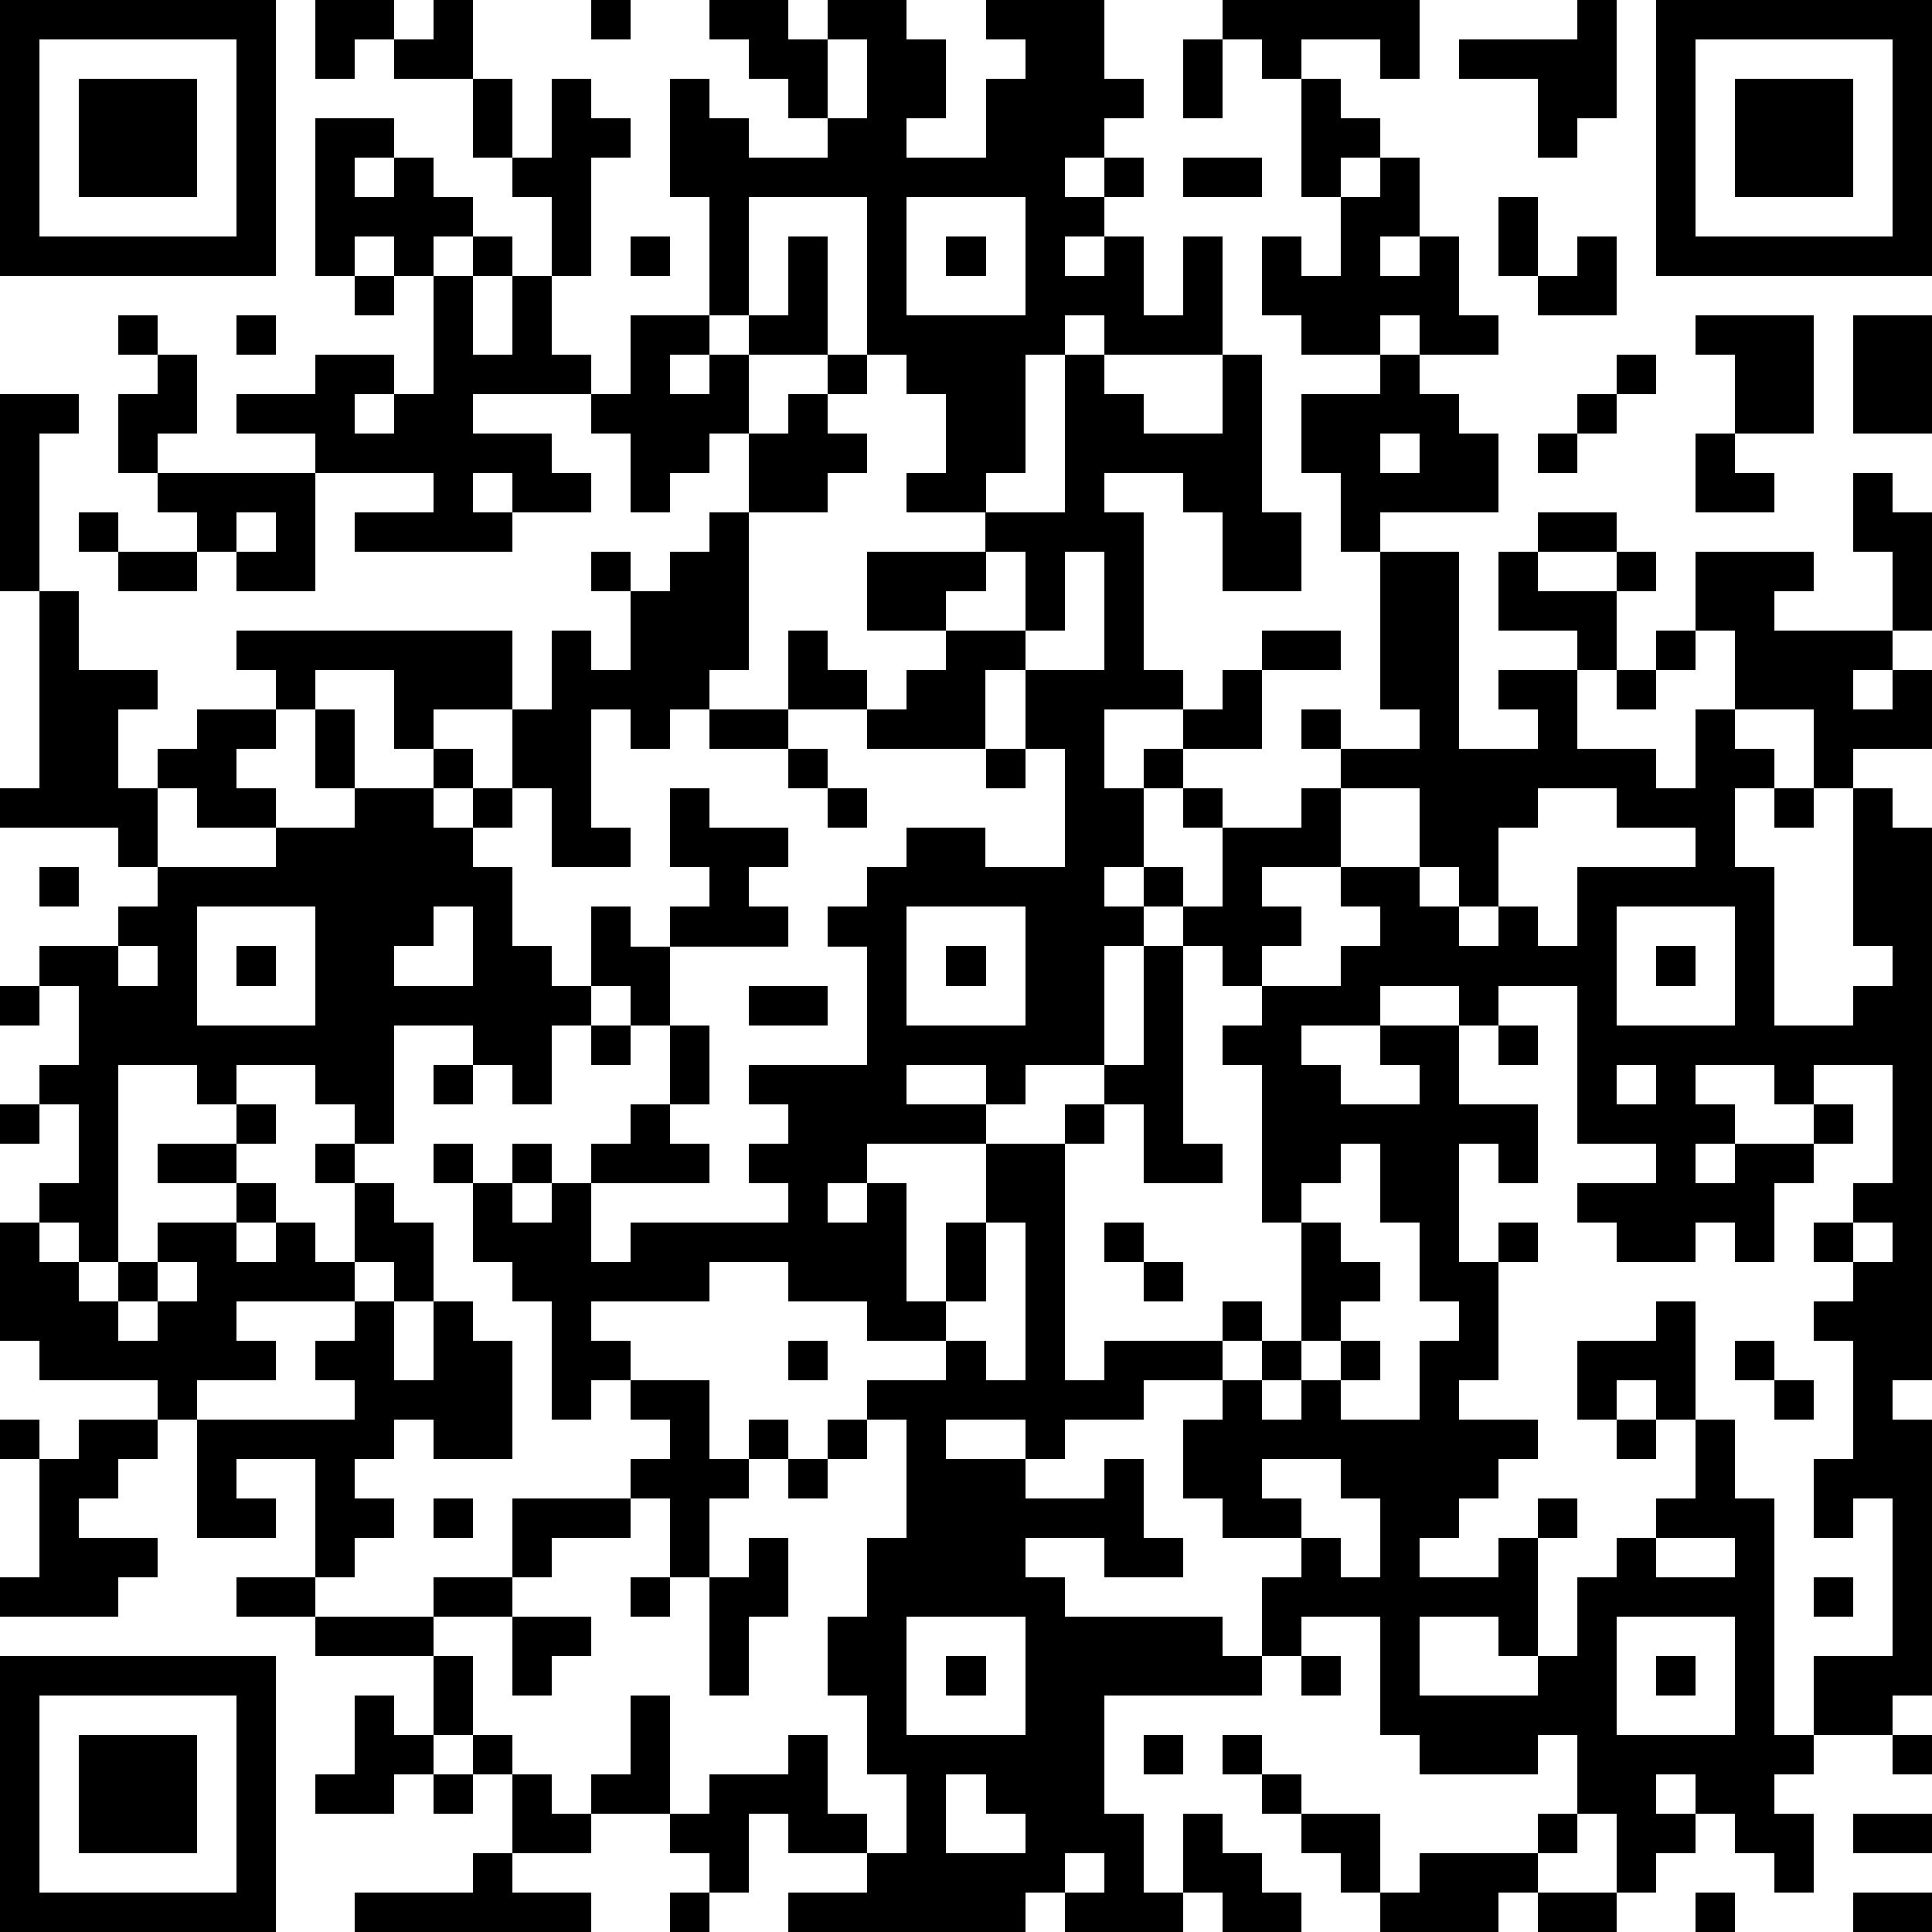
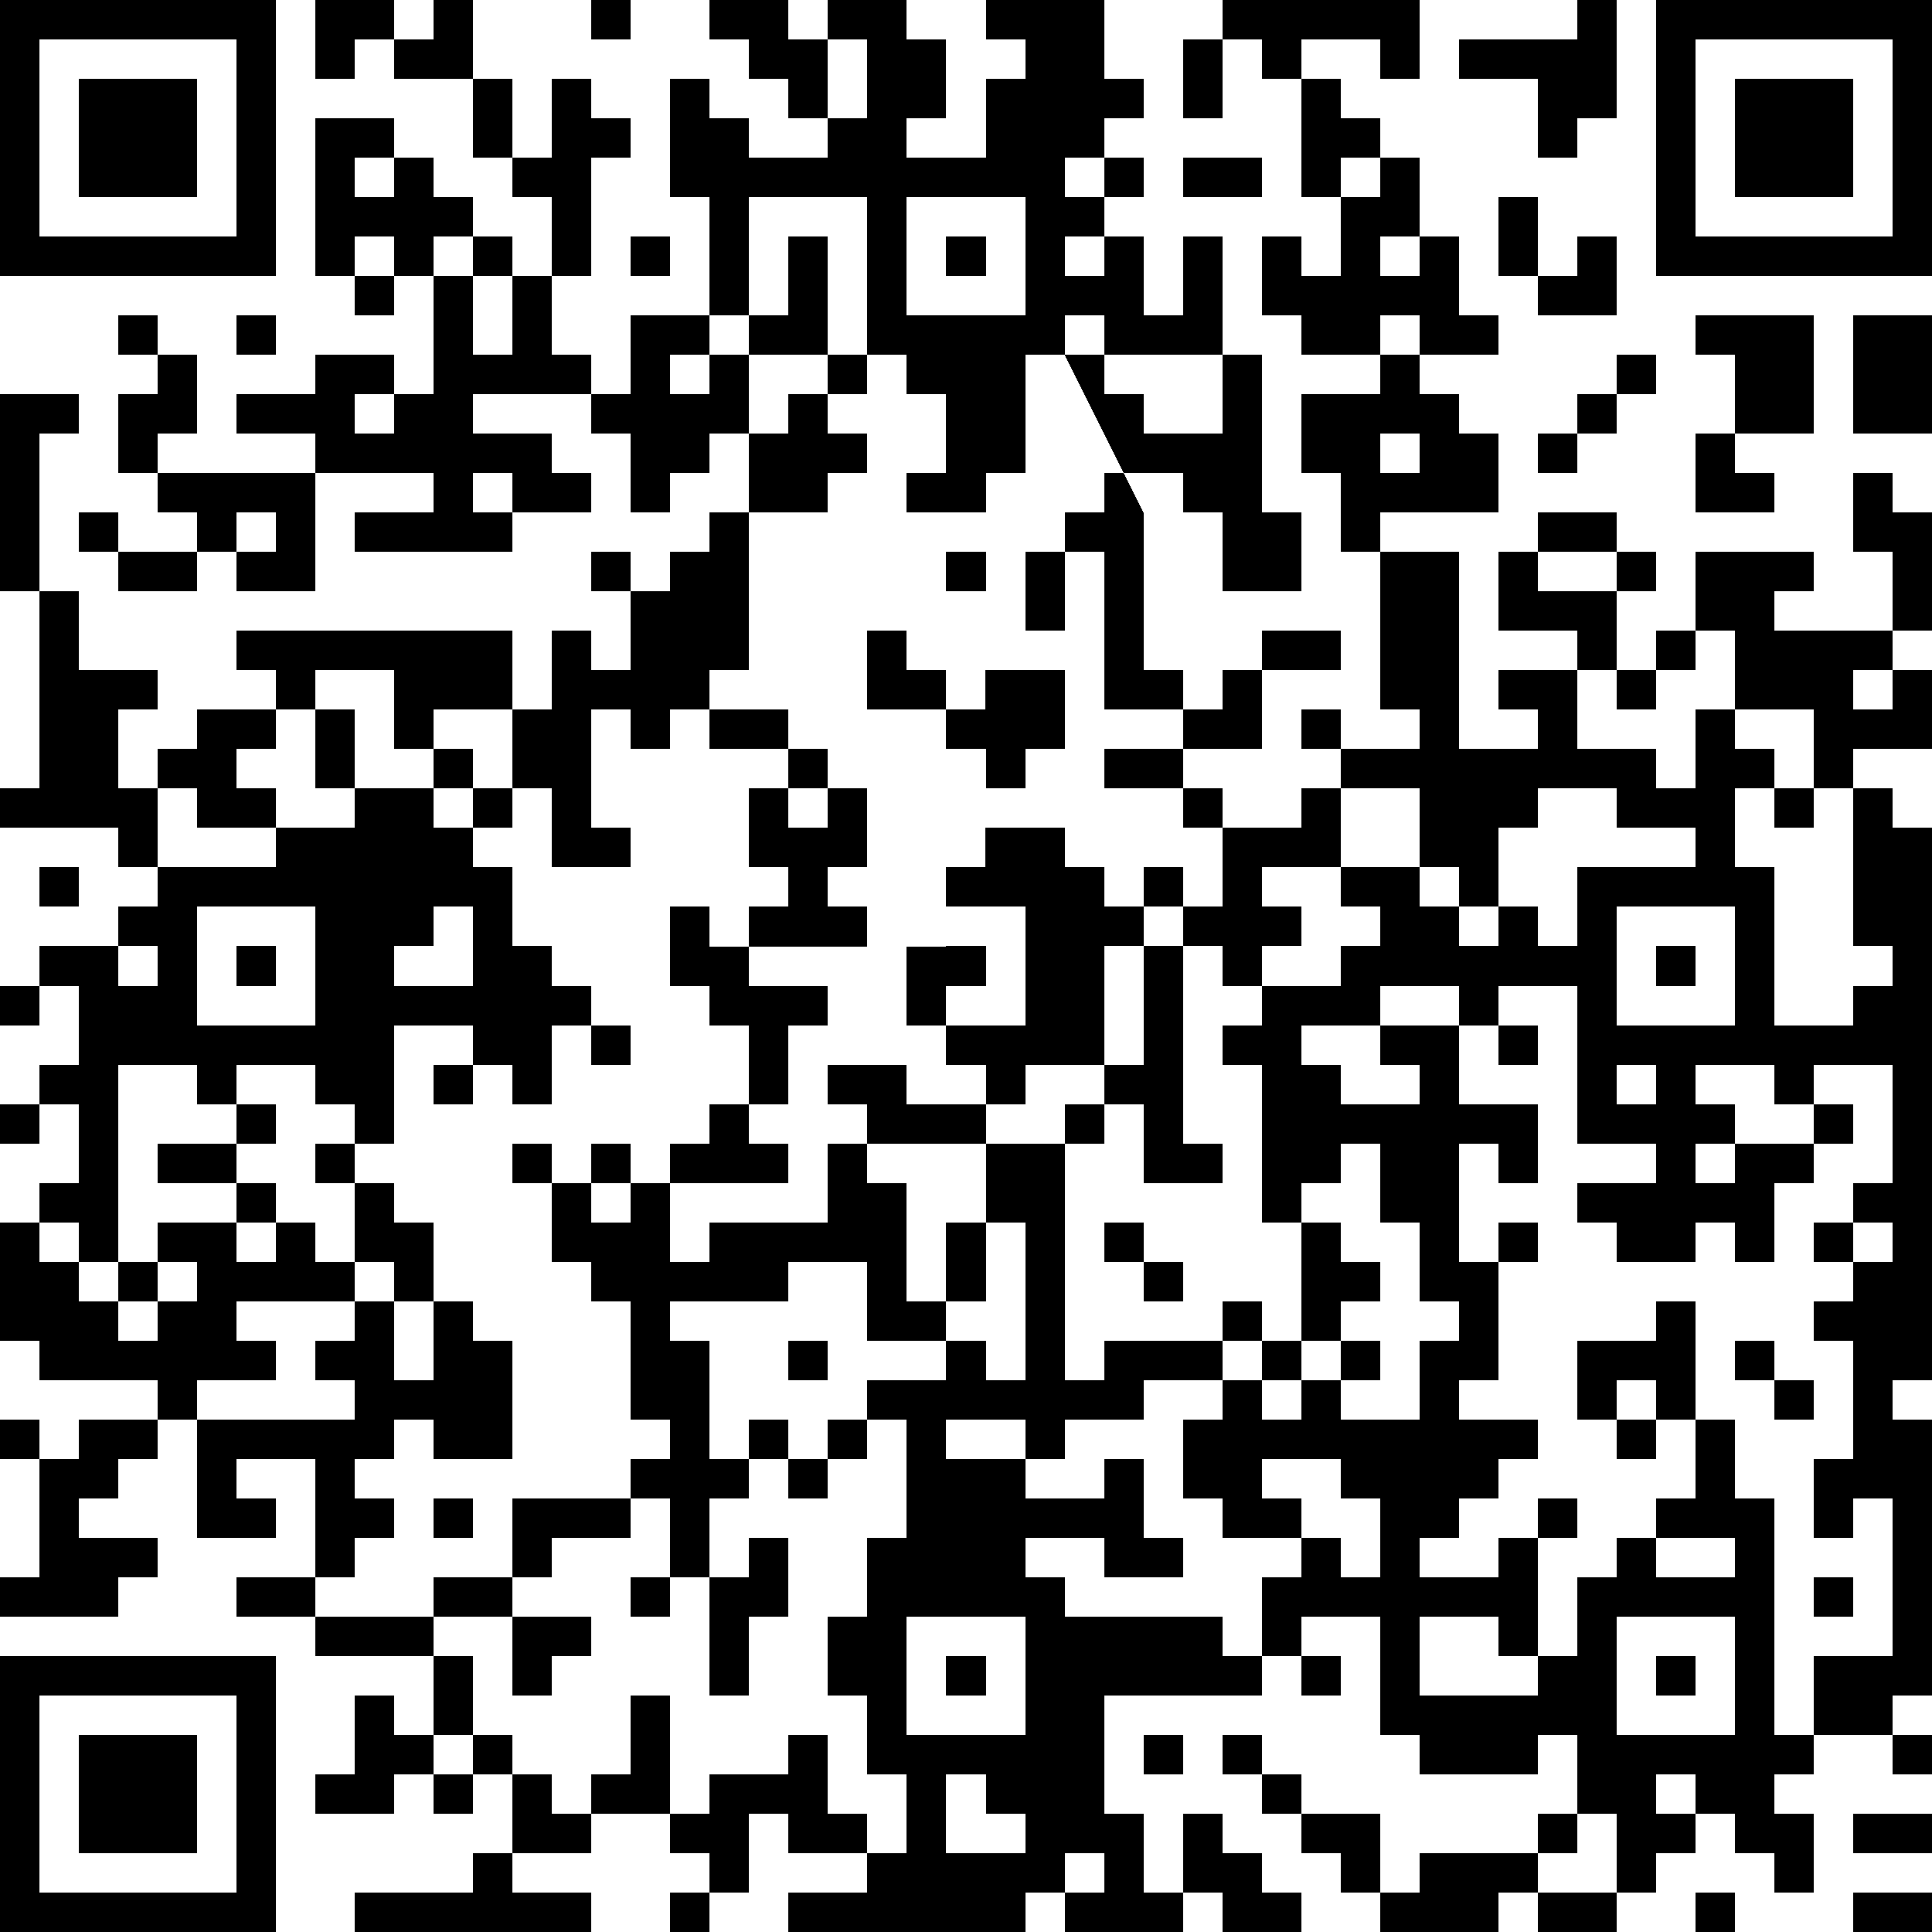
<svg xmlns="http://www.w3.org/2000/svg" version="1.1" width="196" height="196" shape-rendering="crispEdges">
-   <path d="M0 0h7v7h-7zM8 0h2v1h-1v1h-1zM11 0h1v2h-2v-1h1zM15 0h1v1h-1zM18 0h2v1h1v-1h2v1h1v2h-1v1h2v-2h1v-1h-1v-1h3v2h1v1h-1v1h-1v1h1v-1h1v1h-1v1h-1v1h1v-1h1v2h1v-2h1v3h-3v-1h-1v1h-1v3h-1v1h-2v-1h1v-2h-1v-1h-1v-4h-3v3h-1v-3h-1v-3h1v1h1v1h2v-1h-1v-1h-1v-1h-1zM31 0h5v2h-1v-1h-2v1h-1v-1h-1zM40 0h1v3h-1v1h-1v-2h-2v-1h3zM42 0h7v7h-7zM1 1v5h5v-5zM21 1v2h1v-2zM30 1h1v2h-1zM43 1v5h5v-5zM2 2h3v3h-3zM12 2h1v2h-1zM14 2h1v1h1v1h-1v3h-1v-2h-1v-1h1zM33 2h1v1h1v1h-1v1h-1zM44 2h3v3h-3zM8 3h2v1h-1v1h1v-1h1v1h1v1h-1v1h-1v-1h-1v1h-1zM30 4h2v1h-2zM35 4h1v2h-1v1h1v-1h1v2h1v1h-2v-1h-1v1h-2v-1h-1v-2h1v1h1v-2h1zM23 5v3h3v-3zM38 5h1v2h-1zM12 6h1v1h-1zM16 6h1v1h-1zM20 6h1v3h-2v-1h1zM24 6h1v1h-1zM40 6h1v2h-2v-1h1zM9 7h1v1h-1zM11 7h1v2h1v-2h1v2h1v1h-3v1h2v1h1v1h-2v-1h-1v1h1v1h-4v-1h2v-1h-3v-1h-2v-1h2v-1h2v1h-1v1h1v-1h1zM3 8h1v1h-1zM6 8h1v1h-1zM16 8h2v1h-1v1h1v-1h1v2h-1v1h-1v1h-1v-2h-1v-1h1zM43 8h3v3h-2v-2h-1zM47 8h2v3h-2zM4 9h1v2h-1v1h-1v-2h1zM21 9h1v1h-1zM27 9h1v1h1v1h2v-2h1v4h1v2h-2v-2h-1v-1h-2v1h1v4h1v1h-2v2h1v-1h1v-1h1v-1h1v-1h2v1h-2v2h-2v1h-1v2h-1v1h1v-1h1v1h-1v1h-1v3h-2v1h-1v-1h-2v1h2v1h-3v1h-1v1h1v-1h1v3h1v-2h1v-2h2v-1h1v-1h1v-3h1v-1h1v-2h-1v-1h1v1h2v-1h1v-1h-1v-1h1v1h2v-1h-1v-4h-1v-2h-1v-2h2v-1h1v1h1v1h1v2h-3v1h2v5h2v-1h-1v-1h2v-1h-2v-2h1v-1h2v1h-2v1h2v-1h1v1h-1v2h-1v2h2v1h1v-2h1v-2h-1v-2h3v1h-1v1h3v-2h-1v-2h1v1h1v3h-1v1h-1v1h1v-1h1v2h-2v1h-1v-2h-2v1h1v1h-1v2h1v4h2v-1h1v-1h-1v-4h1v1h1v14h-1v1h1v7h-1v1h-2v-2h2v-4h-1v1h-1v-2h1v-3h-1v-1h1v-1h-1v-1h1v-1h1v-3h-2v1h-1v-1h-2v1h1v1h-1v1h1v-1h2v-1h1v1h-1v1h-1v2h-1v-1h-1v1h-2v-1h-1v-1h2v-1h-2v-4h-2v1h-1v-1h-2v1h-2v1h1v1h2v-1h-1v-1h2v2h2v2h-1v-1h-1v3h1v-1h1v1h-1v3h-1v1h2v1h-1v1h-1v1h-1v1h2v-1h1v-1h1v1h-1v3h-1v-1h-2v2h3v-1h1v-2h1v-1h1v-1h1v-2h-1v-1h-1v1h-1v-2h2v-1h1v3h1v2h1v6h1v1h-1v1h1v2h-1v-1h-1v-1h-1v-1h-1v1h1v1h-1v1h-1v-2h-1v-2h-1v1h-3v-1h-1v-3h-2v1h-1v-2h1v-1h-2v-1h-1v-2h1v-1h-2v1h-2v1h-1v-1h-2v1h2v1h2v-1h1v2h1v1h-2v-1h-2v1h1v1h4v1h1v1h-4v3h1v2h1v-2h1v1h1v1h1v1h-2v-1h-1v1h-3v-1h-1v1h-6v-1h2v-1h-2v-1h-1v2h-1v-1h-1v-1h-2v-1h1v-2h1v3h1v-1h2v-1h1v2h1v1h1v-2h-1v-2h-1v-2h1v-2h1v-3h-1v-1h2v-1h-2v-1h-2v-1h-2v1h-3v1h1v1h-1v1h-1v-3h-1v-1h-1v-2h-1v-1h1v1h1v-1h1v1h-1v1h1v-1h1v-1h1v-1h1v-2h-1v-1h-1v-2h1v1h1v-1h1v-1h-1v-2h1v1h2v1h-1v1h1v1h-3v2h1v2h-1v1h1v1h-3v2h1v-1h4v-1h-1v-1h1v-1h-1v-1h3v-3h-1v-1h1v-1h1v-1h2v1h2v-3h-1v-2h-1v2h-3v-1h-2v-2h1v1h1v1h1v-1h1v-1h-2v-2h3v-1h2zM41 9h1v1h-1zM0 10h2v1h-1v4h-1zM20 10h1v1h1v1h-1v1h-2v-2h1zM40 10h1v1h-1zM35 11v1h1v-1zM39 11h1v1h-1zM43 11h1v1h1v1h-2zM4 12h4v3h-2v-1h-1v-1h-1zM2 13h1v1h-1zM6 13v1h1v-1zM18 13h1v4h-1v1h-1v1h-1v-1h-1v3h1v1h-2v-2h-1v-2h-2v1h-1v-2h-2v1h-1v-1h-1v-1h7v2h1v-2h1v1h1v-2h-1v-1h1v1h1v-1h1zM3 14h2v1h-2zM25 14v1h-1v1h2v-2zM27 14v2h-1v1h2v-3zM1 15h1v2h2v1h-1v2h1v-1h1v-1h2v1h-1v1h1v1h-2v-1h-1v2h-1v-1h-3v-1h1zM42 16h1v1h-1zM41 17h1v1h-1zM8 18h1v2h-1zM18 18h2v1h-2zM11 19h1v1h-1zM20 19h1v1h-1zM25 19h1v1h-1zM9 20h2v1h1v-1h1v1h-1v1h1v2h1v1h1v1h-1v2h-1v-1h-1v-1h-2v3h-1v-1h-1v-1h-2v1h-1v-1h-2v5h-1v-1h-1v-1h1v-2h-1v-1h1v-2h-1v-1h2v-1h1v-1h3v-1h2zM21 20h1v1h-1zM34 20v2h-2v1h1v1h-1v1h-1v-1h-1v5h1v1h-2v-2h-1v1h-1v6h1v-1h3v-1h1v1h-1v1h1v-1h1v-3h-1v-4h-1v-1h1v-1h2v-1h1v-1h-1v-1h2v-2zM39 20v1h-1v2h-1v-1h-1v1h1v1h1v-1h1v1h1v-2h3v-1h-2v-1zM45 20h1v1h-1zM1 22h1v1h-1zM5 23v3h3v-3zM11 23v1h-1v1h2v-2zM23 23v3h3v-3zM41 23v3h3v-3zM3 24v1h1v-1zM6 24h1v1h-1zM24 24h1v1h-1zM42 24h1v1h-1zM0 25h1v1h-1zM19 25h2v1h-2zM15 26h1v1h-1zM38 26h1v1h-1zM11 27h1v1h-1zM41 27v1h1v-1zM0 28h1v1h-1zM6 28h1v1h-1zM4 29h2v1h-2zM8 29h1v1h-1zM34 29v1h-1v1h1v1h1v1h-1v1h-1v1h-1v1h1v-1h1v-1h1v1h-1v1h2v-2h1v-1h-1v-2h-1v-2zM6 30h1v1h-1zM9 30h1v1h1v2h-1v-1h-1zM0 31h1v1h1v1h1v-1h1v-1h2v1h1v-1h1v1h1v1h-3v1h1v1h-2v1h-1v-1h-3v-1h-1zM25 31v2h-1v1h1v1h1v-4zM28 31h1v1h-1zM47 31v1h1v-1zM4 32v1h-1v1h1v-1h1v-1zM29 32h1v1h-1zM9 33h1v2h1v-2h1v1h1v3h-2v-1h-1v1h-1v1h1v1h-1v1h-1v-3h-2v1h1v1h-2v-3h4v-1h-1v-1h1zM20 34h1v1h-1zM44 34h1v1h-1zM16 35h2v2h1v-1h1v1h-1v1h-1v2h-1v-2h-1v-1h1v-1h-1zM45 35h1v1h-1zM0 36h1v1h-1zM2 36h2v1h-1v1h-1v1h2v1h-1v1h-3v-1h1v-3h1zM21 36h1v1h-1zM41 36h1v1h-1zM20 37h1v1h-1zM32 37v1h1v1h1v1h1v-2h-1v-1zM11 38h1v1h-1zM13 38h3v1h-2v1h-1zM19 39h1v2h-1v2h-1v-3h1zM42 39v1h2v-1zM6 40h2v1h-2zM11 40h2v1h-2zM16 40h1v1h-1zM46 40h1v1h-1zM8 41h3v1h-3zM13 41h2v1h-1v1h-1zM23 41v3h3v-3zM41 41v3h3v-3zM0 42h7v7h-7zM11 42h1v2h-1zM24 42h1v1h-1zM33 42h1v1h-1zM42 42h1v1h-1zM1 43v5h5v-5zM9 43h1v1h1v1h-1v1h-2v-1h1zM2 44h3v3h-3zM12 44h1v1h-1zM29 44h1v1h-1zM31 44h1v1h-1zM48 44h1v1h-1zM11 45h1v1h-1zM13 45h1v1h1v1h-2zM24 45v2h2v-1h-1v-1zM32 45h1v1h-1zM33 46h2v2h-1v-1h-1zM39 46h1v1h-1zM47 46h2v1h-2zM12 47h1v1h2v1h-6v-1h3zM27 47v1h1v-1zM36 47h3v1h-1v1h-3v-1h1zM17 48h1v1h-1zM39 48h2v1h-2zM43 48h1v1h-1zM47 48h2v1h-2z" style="fill:#000" transform="translate(0,0) scale(4)" />
+   <path d="M0 0h7v7h-7zM8 0h2v1h-1v1h-1zM11 0h1v2h-2v-1h1zM15 0h1v1h-1zM18 0h2v1h1v-1h2v1h1v2h-1v1h2v-2h1v-1h-1v-1h3v2h1v1h-1v1h-1v1h1v-1h1v1h-1v1h-1v1h1v-1h1v2h1v-2h1v3h-3v-1h-1v1h-1v3h-1v1h-2v-1h1v-2h-1v-1h-1v-4h-3v3h-1v-3h-1v-3h1v1h1v1h2v-1h-1v-1h-1v-1h-1zM31 0h5v2h-1v-1h-2v1h-1v-1h-1zM40 0h1v3h-1v1h-1v-2h-2v-1h3zM42 0h7v7h-7zM1 1v5h5v-5zM21 1v2h1v-2zM30 1h1v2h-1zM43 1v5h5v-5zM2 2h3v3h-3zM12 2h1v2h-1zM14 2h1v1h1v1h-1v3h-1v-2h-1v-1h1zM33 2h1v1h1v1h-1v1h-1zM44 2h3v3h-3zM8 3h2v1h-1v1h1v-1h1v1h1v1h-1v1h-1v-1h-1v1h-1zM30 4h2v1h-2zM35 4h1v2h-1v1h1v-1h1v2h1v1h-2v-1h-1v1h-2v-1h-1v-2h1v1h1v-2h1zM23 5v3h3v-3zM38 5h1v2h-1zM12 6h1v1h-1zM16 6h1v1h-1zM20 6h1v3h-2v-1h1zM24 6h1v1h-1zM40 6h1v2h-2v-1h1zM9 7h1v1h-1zM11 7h1v2h1v-2h1v2h1v1h-3v1h2v1h1v1h-2v-1h-1v1h1v1h-4v-1h2v-1h-3v-1h-2v-1h2v-1h2v1h-1v1h1v-1h1zM3 8h1v1h-1zM6 8h1v1h-1zM16 8h2v1h-1v1h1v-1h1v2h-1v1h-1v1h-1v-2h-1v-1h1zM43 8h3v3h-2v-2h-1zM47 8h2v3h-2zM4 9h1v2h-1v1h-1v-2h1zM21 9h1v1h-1zM27 9h1v1h1v1h2v-2h1v4h1v2h-2v-2h-1v-1h-2v1h1v4h1v1h-2v2h1v-1h1v-1h1v-1h1v-1h2v1h-2v2h-2v1h-1v2h-1v1h1v-1h1v1h-1v1h-1v3h-2v1h-1v-1h-2v1h2v1h-3v1h-1v1h1v-1h1v3h1v-2h1v-2h2v-1h1v-1h1v-3h1v-1h1v-2h-1v-1h1v1h2v-1h1v-1h-1v-1h1v1h2v-1h-1v-4h-1v-2h-1v-2h2v-1h1v1h1v1h1v2h-3v1h2v5h2v-1h-1v-1h2v-1h-2v-2h1v-1h2v1h-2v1h2v-1h1v1h-1v2h-1v2h2v1h1v-2h1v-2h-1v-2h3v1h-1v1h3v-2h-1v-2h1v1h1v3h-1v1h-1v1h1v-1h1v2h-2v1h-1v-2h-2v1h1v1h-1v2h1v4h2v-1h1v-1h-1v-4h1v1h1v14h-1v1h1v7h-1v1h-2v-2h2v-4h-1v1h-1v-2h1v-3h-1v-1h1v-1h-1v-1h1v-1h1v-3h-2v1h-1v-1h-2v1h1v1h-1v1h1v-1h2v-1h1v1h-1v1h-1v2h-1v-1h-1v1h-2v-1h-1v-1h2v-1h-2v-4h-2v1h-1v-1h-2v1h-2v1h1v1h2v-1h-1v-1h2v2h2v2h-1v-1h-1v3h1v-1h1v1h-1v3h-1v1h2v1h-1v1h-1v1h-1v1h2v-1h1v-1h1v1h-1v3h-1v-1h-2v2h3v-1h1v-2h1v-1h1v-1h1v-2h-1v-1h-1v1h-1v-2h2v-1h1v3h1v2h1v6h1v1h-1v1h1v2h-1v-1h-1v-1h-1v-1h-1v1h1v1h-1v1h-1v-2h-1v-2h-1v1h-3v-1h-1v-3h-2v1h-1v-2h1v-1h-2v-1h-1v-2h1v-1h-2v1h-2v1h-1v-1h-2v1h2v1h2v-1h1v2h1v1h-2v-1h-2v1h1v1h4v1h1v1h-4v3h1v2h1v-2h1v1h1v1h1v1h-2v-1h-1v1h-3v-1h-1v1h-6v-1h2v-1h-2v-1h-1v2h-1v-1h-1v-1h-2v-1h1v-2h1v3h1v-1h2v-1h1v2h1v1h1v-2h-1v-2h-1v-2h1v-2h1v-3h-1v-1h2v-1h-2v-1v-1h-2v1h-3v1h1v1h-1v1h-1v-3h-1v-1h-1v-2h-1v-1h1v1h1v-1h1v1h-1v1h1v-1h1v-1h1v-1h1v-2h-1v-1h-1v-2h1v1h1v-1h1v-1h-1v-2h1v1h2v1h-1v1h1v1h-3v2h1v2h-1v1h1v1h-3v2h1v-1h4v-1h-1v-1h1v-1h-1v-1h3v-3h-1v-1h1v-1h1v-1h2v1h2v-3h-1v-2h-1v2h-3v-1h-2v-2h1v1h1v1h1v-1h1v-1h-2v-2h3v-1h2zM41 9h1v1h-1zM0 10h2v1h-1v4h-1zM20 10h1v1h1v1h-1v1h-2v-2h1zM40 10h1v1h-1zM35 11v1h1v-1zM39 11h1v1h-1zM43 11h1v1h1v1h-2zM4 12h4v3h-2v-1h-1v-1h-1zM2 13h1v1h-1zM6 13v1h1v-1zM18 13h1v4h-1v1h-1v1h-1v-1h-1v3h1v1h-2v-2h-1v-2h-2v1h-1v-2h-2v1h-1v-1h-1v-1h7v2h1v-2h1v1h1v-2h-1v-1h1v1h1v-1h1zM3 14h2v1h-2zM25 14v1h-1v1h2v-2zM27 14v2h-1v1h2v-3zM1 15h1v2h2v1h-1v2h1v-1h1v-1h2v1h-1v1h1v1h-2v-1h-1v2h-1v-1h-3v-1h1zM42 16h1v1h-1zM41 17h1v1h-1zM8 18h1v2h-1zM18 18h2v1h-2zM11 19h1v1h-1zM20 19h1v1h-1zM25 19h1v1h-1zM9 20h2v1h1v-1h1v1h-1v1h1v2h1v1h1v1h-1v2h-1v-1h-1v-1h-2v3h-1v-1h-1v-1h-2v1h-1v-1h-2v5h-1v-1h-1v-1h1v-2h-1v-1h1v-2h-1v-1h2v-1h1v-1h3v-1h2zM21 20h1v1h-1zM34 20v2h-2v1h1v1h-1v1h-1v-1h-1v5h1v1h-2v-2h-1v1h-1v6h1v-1h3v-1h1v1h-1v1h1v-1h1v-3h-1v-4h-1v-1h1v-1h2v-1h1v-1h-1v-1h2v-2zM39 20v1h-1v2h-1v-1h-1v1h1v1h1v-1h1v1h1v-2h3v-1h-2v-1zM45 20h1v1h-1zM1 22h1v1h-1zM5 23v3h3v-3zM11 23v1h-1v1h2v-2zM23 23v3h3v-3zM41 23v3h3v-3zM3 24v1h1v-1zM6 24h1v1h-1zM24 24h1v1h-1zM42 24h1v1h-1zM0 25h1v1h-1zM19 25h2v1h-2zM15 26h1v1h-1zM38 26h1v1h-1zM11 27h1v1h-1zM41 27v1h1v-1zM0 28h1v1h-1zM6 28h1v1h-1zM4 29h2v1h-2zM8 29h1v1h-1zM34 29v1h-1v1h1v1h1v1h-1v1h-1v1h-1v1h1v-1h1v-1h1v1h-1v1h2v-2h1v-1h-1v-2h-1v-2zM6 30h1v1h-1zM9 30h1v1h1v2h-1v-1h-1zM0 31h1v1h1v1h1v-1h1v-1h2v1h1v-1h1v1h1v1h-3v1h1v1h-2v1h-1v-1h-3v-1h-1zM25 31v2h-1v1h1v1h1v-4zM28 31h1v1h-1zM47 31v1h1v-1zM4 32v1h-1v1h1v-1h1v-1zM29 32h1v1h-1zM9 33h1v2h1v-2h1v1h1v3h-2v-1h-1v1h-1v1h1v1h-1v1h-1v-3h-2v1h1v1h-2v-3h4v-1h-1v-1h1zM20 34h1v1h-1zM44 34h1v1h-1zM16 35h2v2h1v-1h1v1h-1v1h-1v2h-1v-2h-1v-1h1v-1h-1zM45 35h1v1h-1zM0 36h1v1h-1zM2 36h2v1h-1v1h-1v1h2v1h-1v1h-3v-1h1v-3h1zM21 36h1v1h-1zM41 36h1v1h-1zM20 37h1v1h-1zM32 37v1h1v1h1v1h1v-2h-1v-1zM11 38h1v1h-1zM13 38h3v1h-2v1h-1zM19 39h1v2h-1v2h-1v-3h1zM42 39v1h2v-1zM6 40h2v1h-2zM11 40h2v1h-2zM16 40h1v1h-1zM46 40h1v1h-1zM8 41h3v1h-3zM13 41h2v1h-1v1h-1zM23 41v3h3v-3zM41 41v3h3v-3zM0 42h7v7h-7zM11 42h1v2h-1zM24 42h1v1h-1zM33 42h1v1h-1zM42 42h1v1h-1zM1 43v5h5v-5zM9 43h1v1h1v1h-1v1h-2v-1h1zM2 44h3v3h-3zM12 44h1v1h-1zM29 44h1v1h-1zM31 44h1v1h-1zM48 44h1v1h-1zM11 45h1v1h-1zM13 45h1v1h1v1h-2zM24 45v2h2v-1h-1v-1zM32 45h1v1h-1zM33 46h2v2h-1v-1h-1zM39 46h1v1h-1zM47 46h2v1h-2zM12 47h1v1h2v1h-6v-1h3zM27 47v1h1v-1zM36 47h3v1h-1v1h-3v-1h1zM17 48h1v1h-1zM39 48h2v1h-2zM43 48h1v1h-1zM47 48h2v1h-2z" style="fill:#000" transform="translate(0,0) scale(4)" />
</svg>